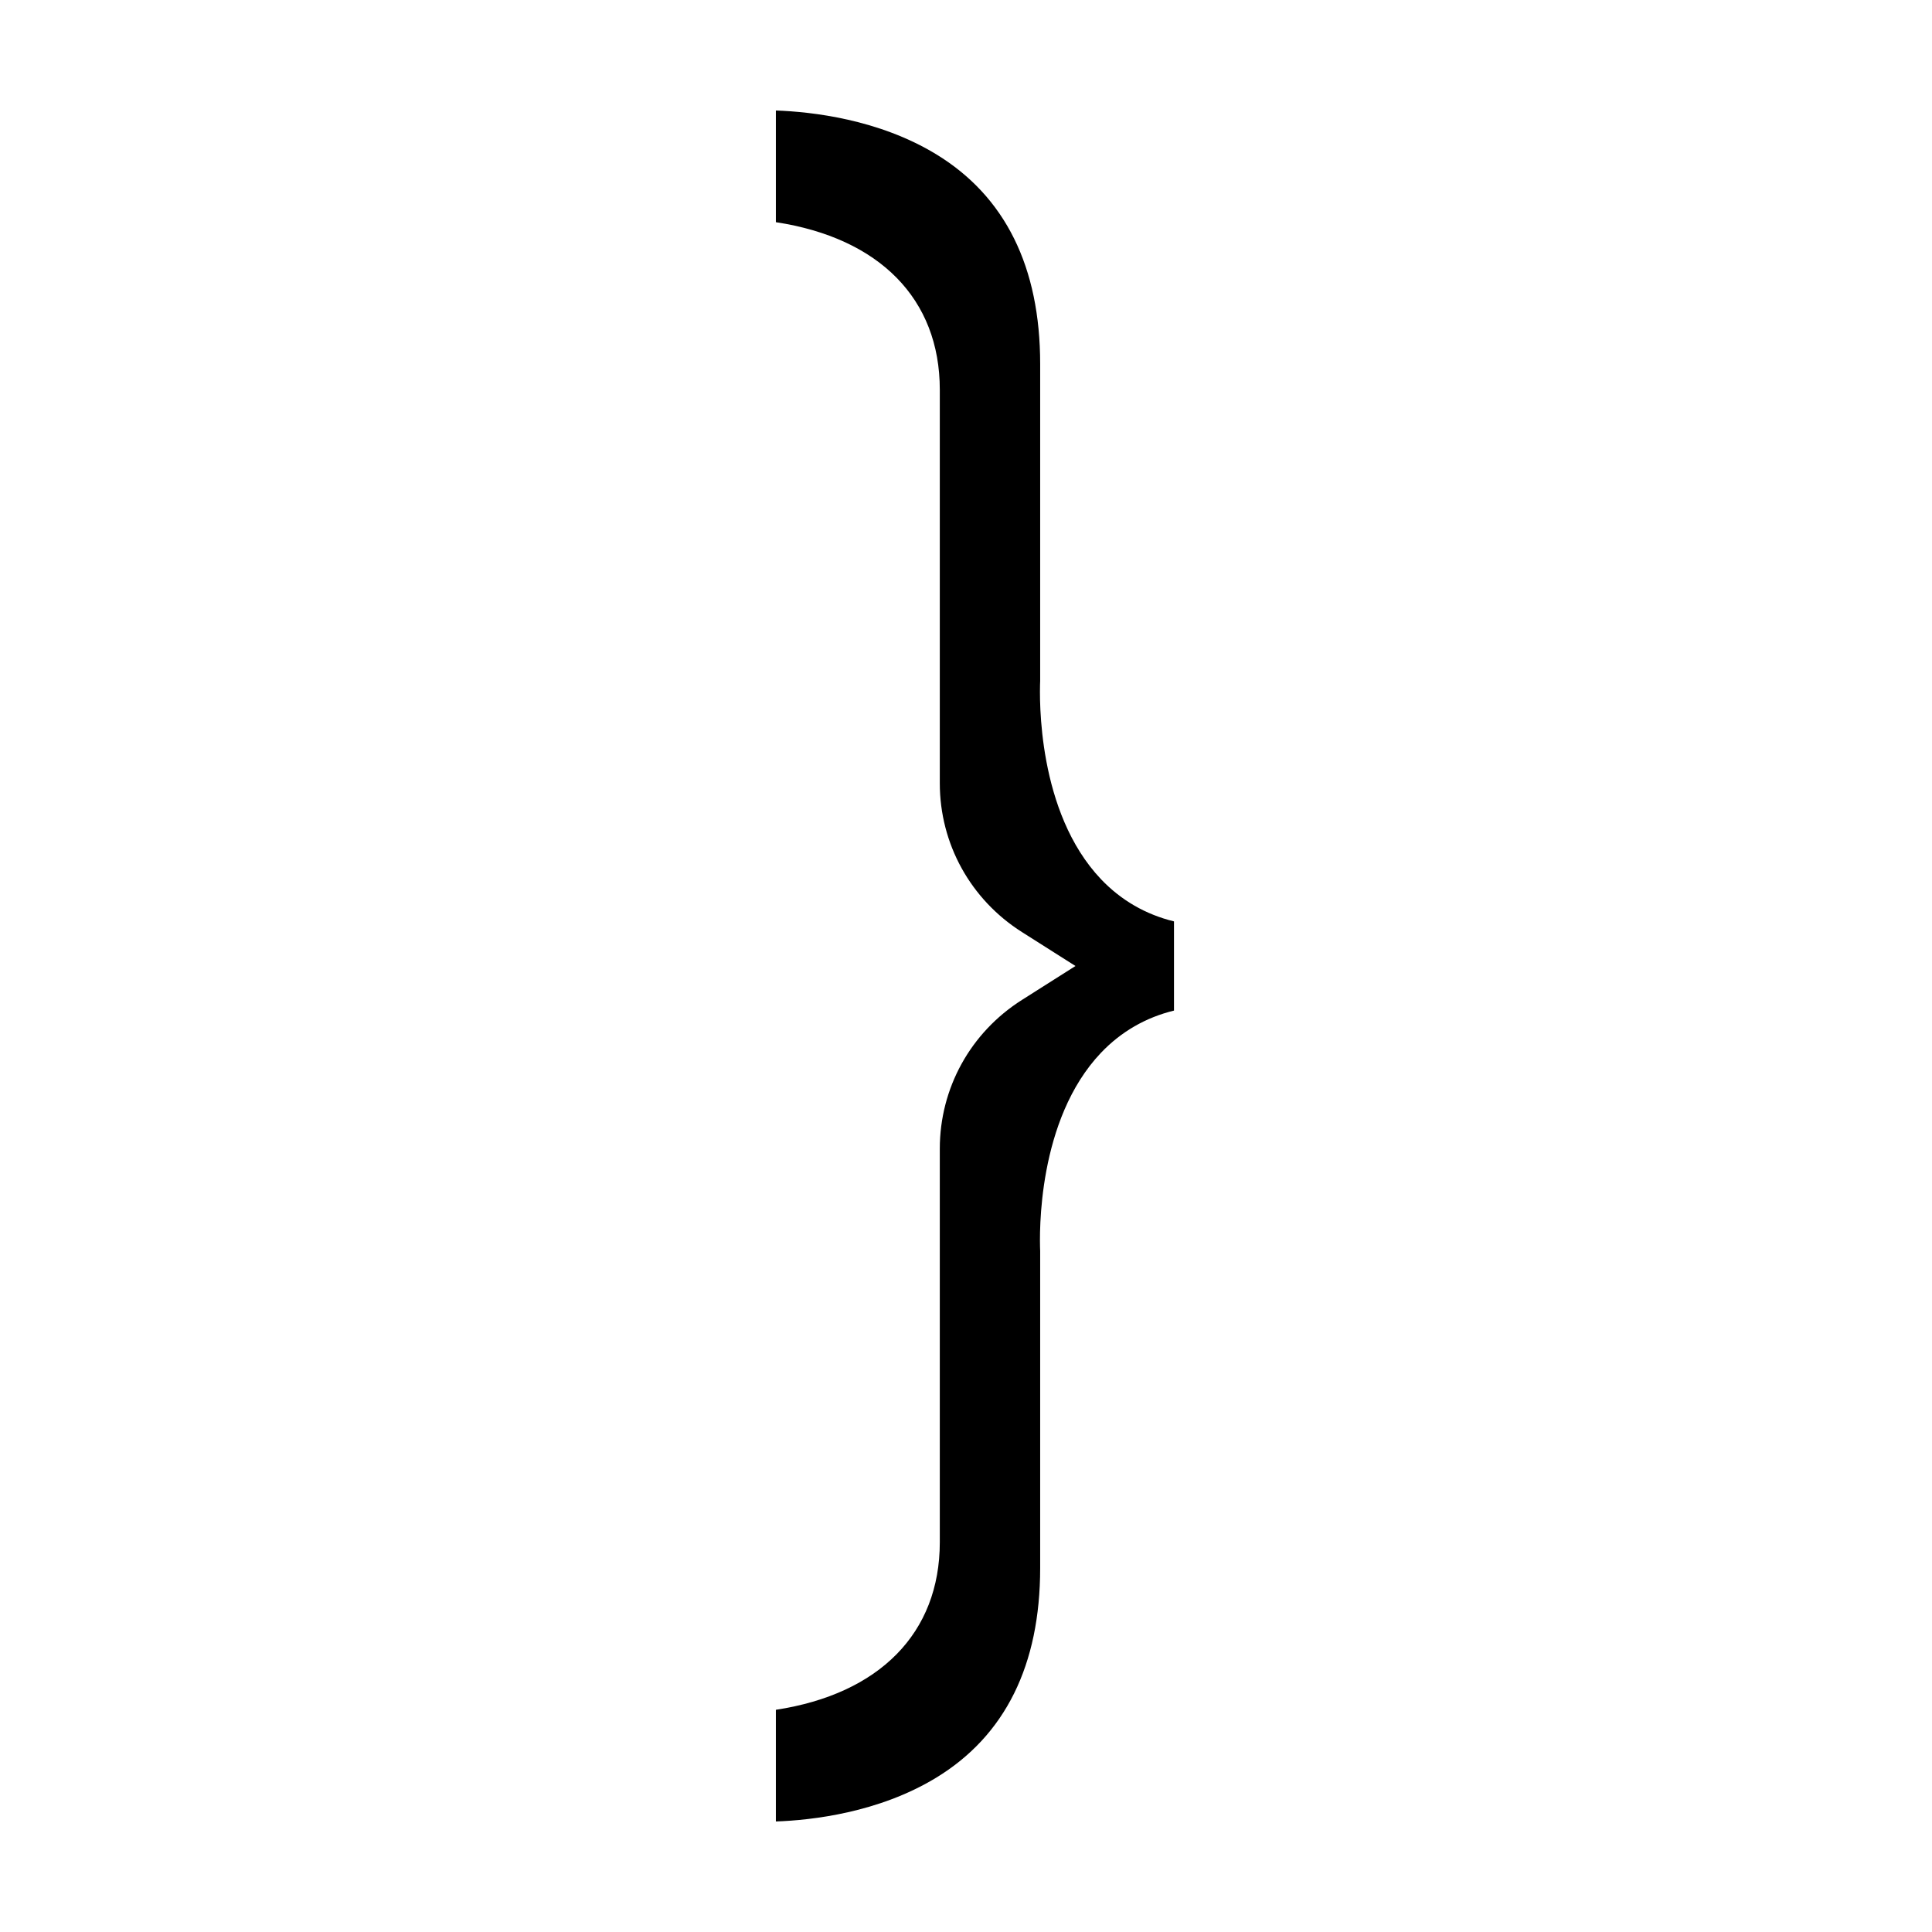
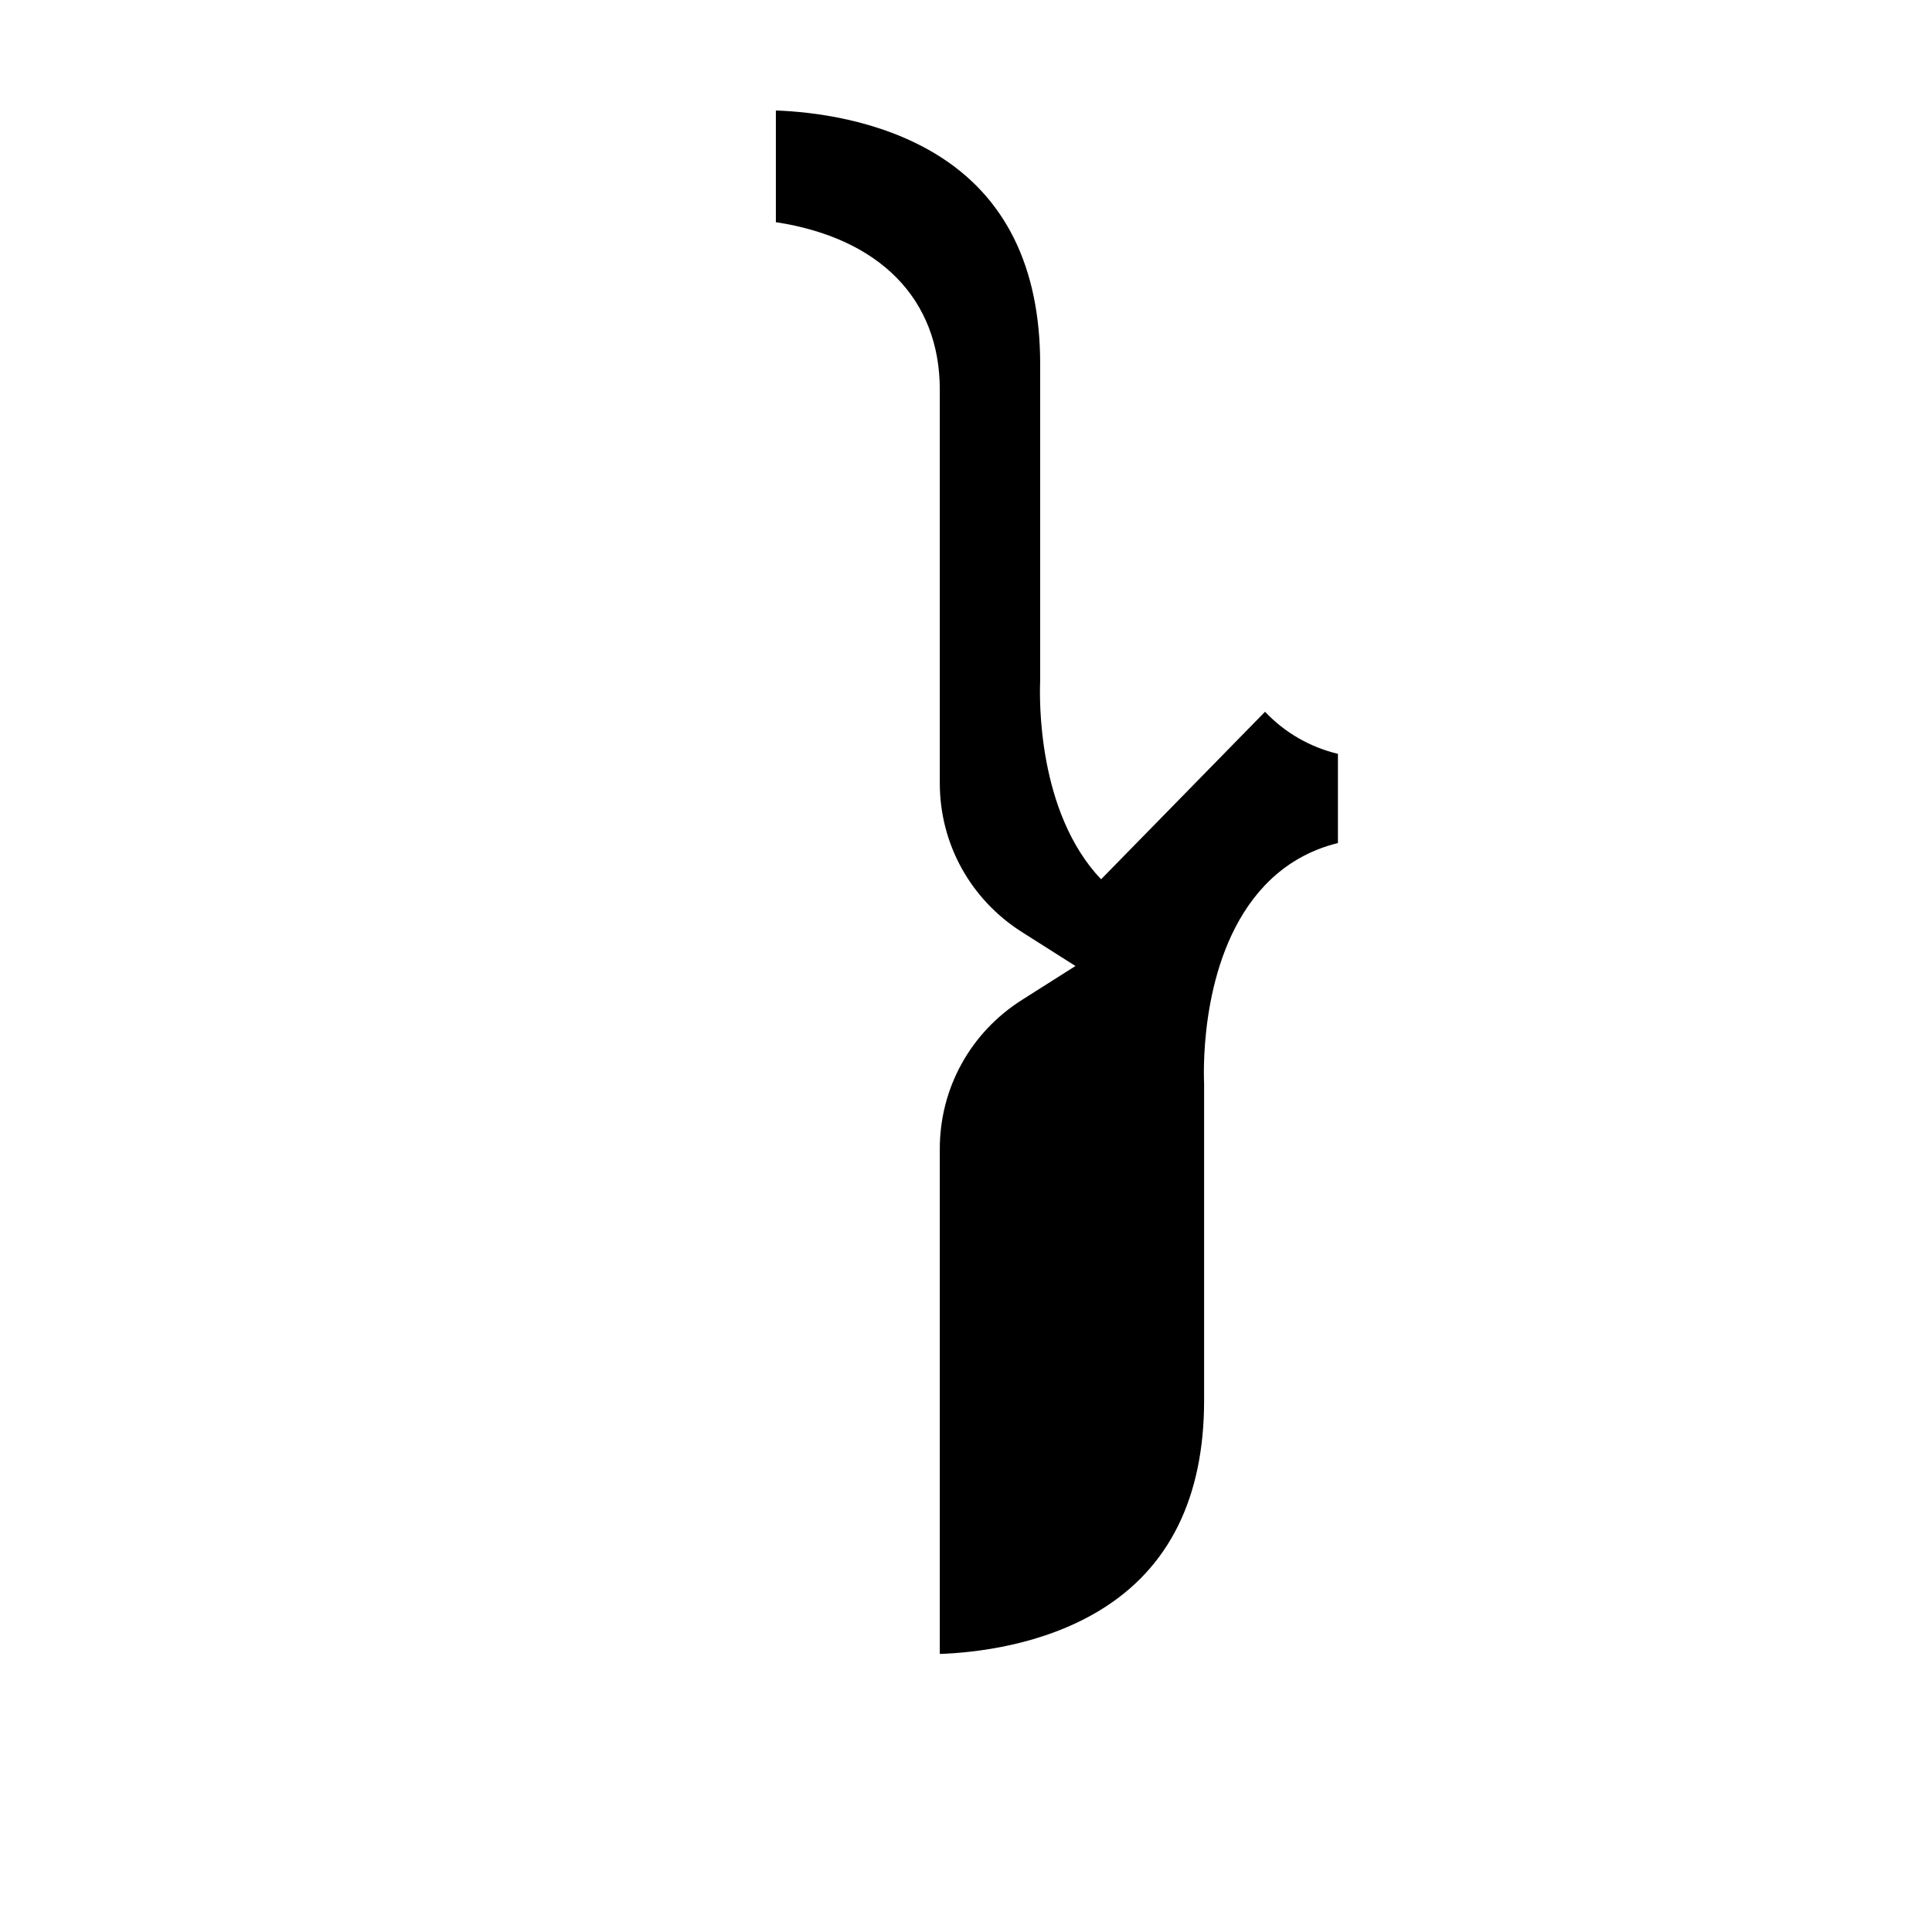
<svg xmlns="http://www.w3.org/2000/svg" fill="#000000" width="800px" height="800px" version="1.1" viewBox="144 144 512 512">
-   <path d="m435.8 377.02c-16.918-17.773-16.344-47.945-16.145-52.57v-83.988c0-25.738-9.27-44.434-27.547-55.574-15.262-9.305-33.039-11.273-42.496-11.605v29.598c27.406 4.18 43.445 20.297 43.445 44.395v104.29c0 16.055 8.141 30.801 21.777 39.445l14.176 8.988-14.176 8.984c-13.641 8.645-21.777 23.391-21.777 39.445v104.29c0 24.098-16.039 40.211-43.445 44.395v29.594c9.457-0.332 27.234-2.305 42.5-11.609 18.277-11.137 27.543-29.832 27.543-55.57v-83.984c-0.199-4.629-0.773-34.801 16.145-52.574 5.312-5.578 11.875-9.348 19.32-11.156v-23.637c-7.449-1.809-14.008-5.578-19.32-11.156" fill-rule="evenodd" />
+   <path d="m435.8 377.02c-16.918-17.773-16.344-47.945-16.145-52.57v-83.988c0-25.738-9.27-44.434-27.547-55.574-15.262-9.305-33.039-11.273-42.496-11.605v29.598c27.406 4.18 43.445 20.297 43.445 44.395v104.29c0 16.055 8.141 30.801 21.777 39.445l14.176 8.988-14.176 8.984c-13.641 8.645-21.777 23.391-21.777 39.445v104.29v29.594c9.457-0.332 27.234-2.305 42.5-11.609 18.277-11.137 27.543-29.832 27.543-55.57v-83.984c-0.199-4.629-0.773-34.801 16.145-52.574 5.312-5.578 11.875-9.348 19.32-11.156v-23.637c-7.449-1.809-14.008-5.578-19.32-11.156" fill-rule="evenodd" />
</svg>